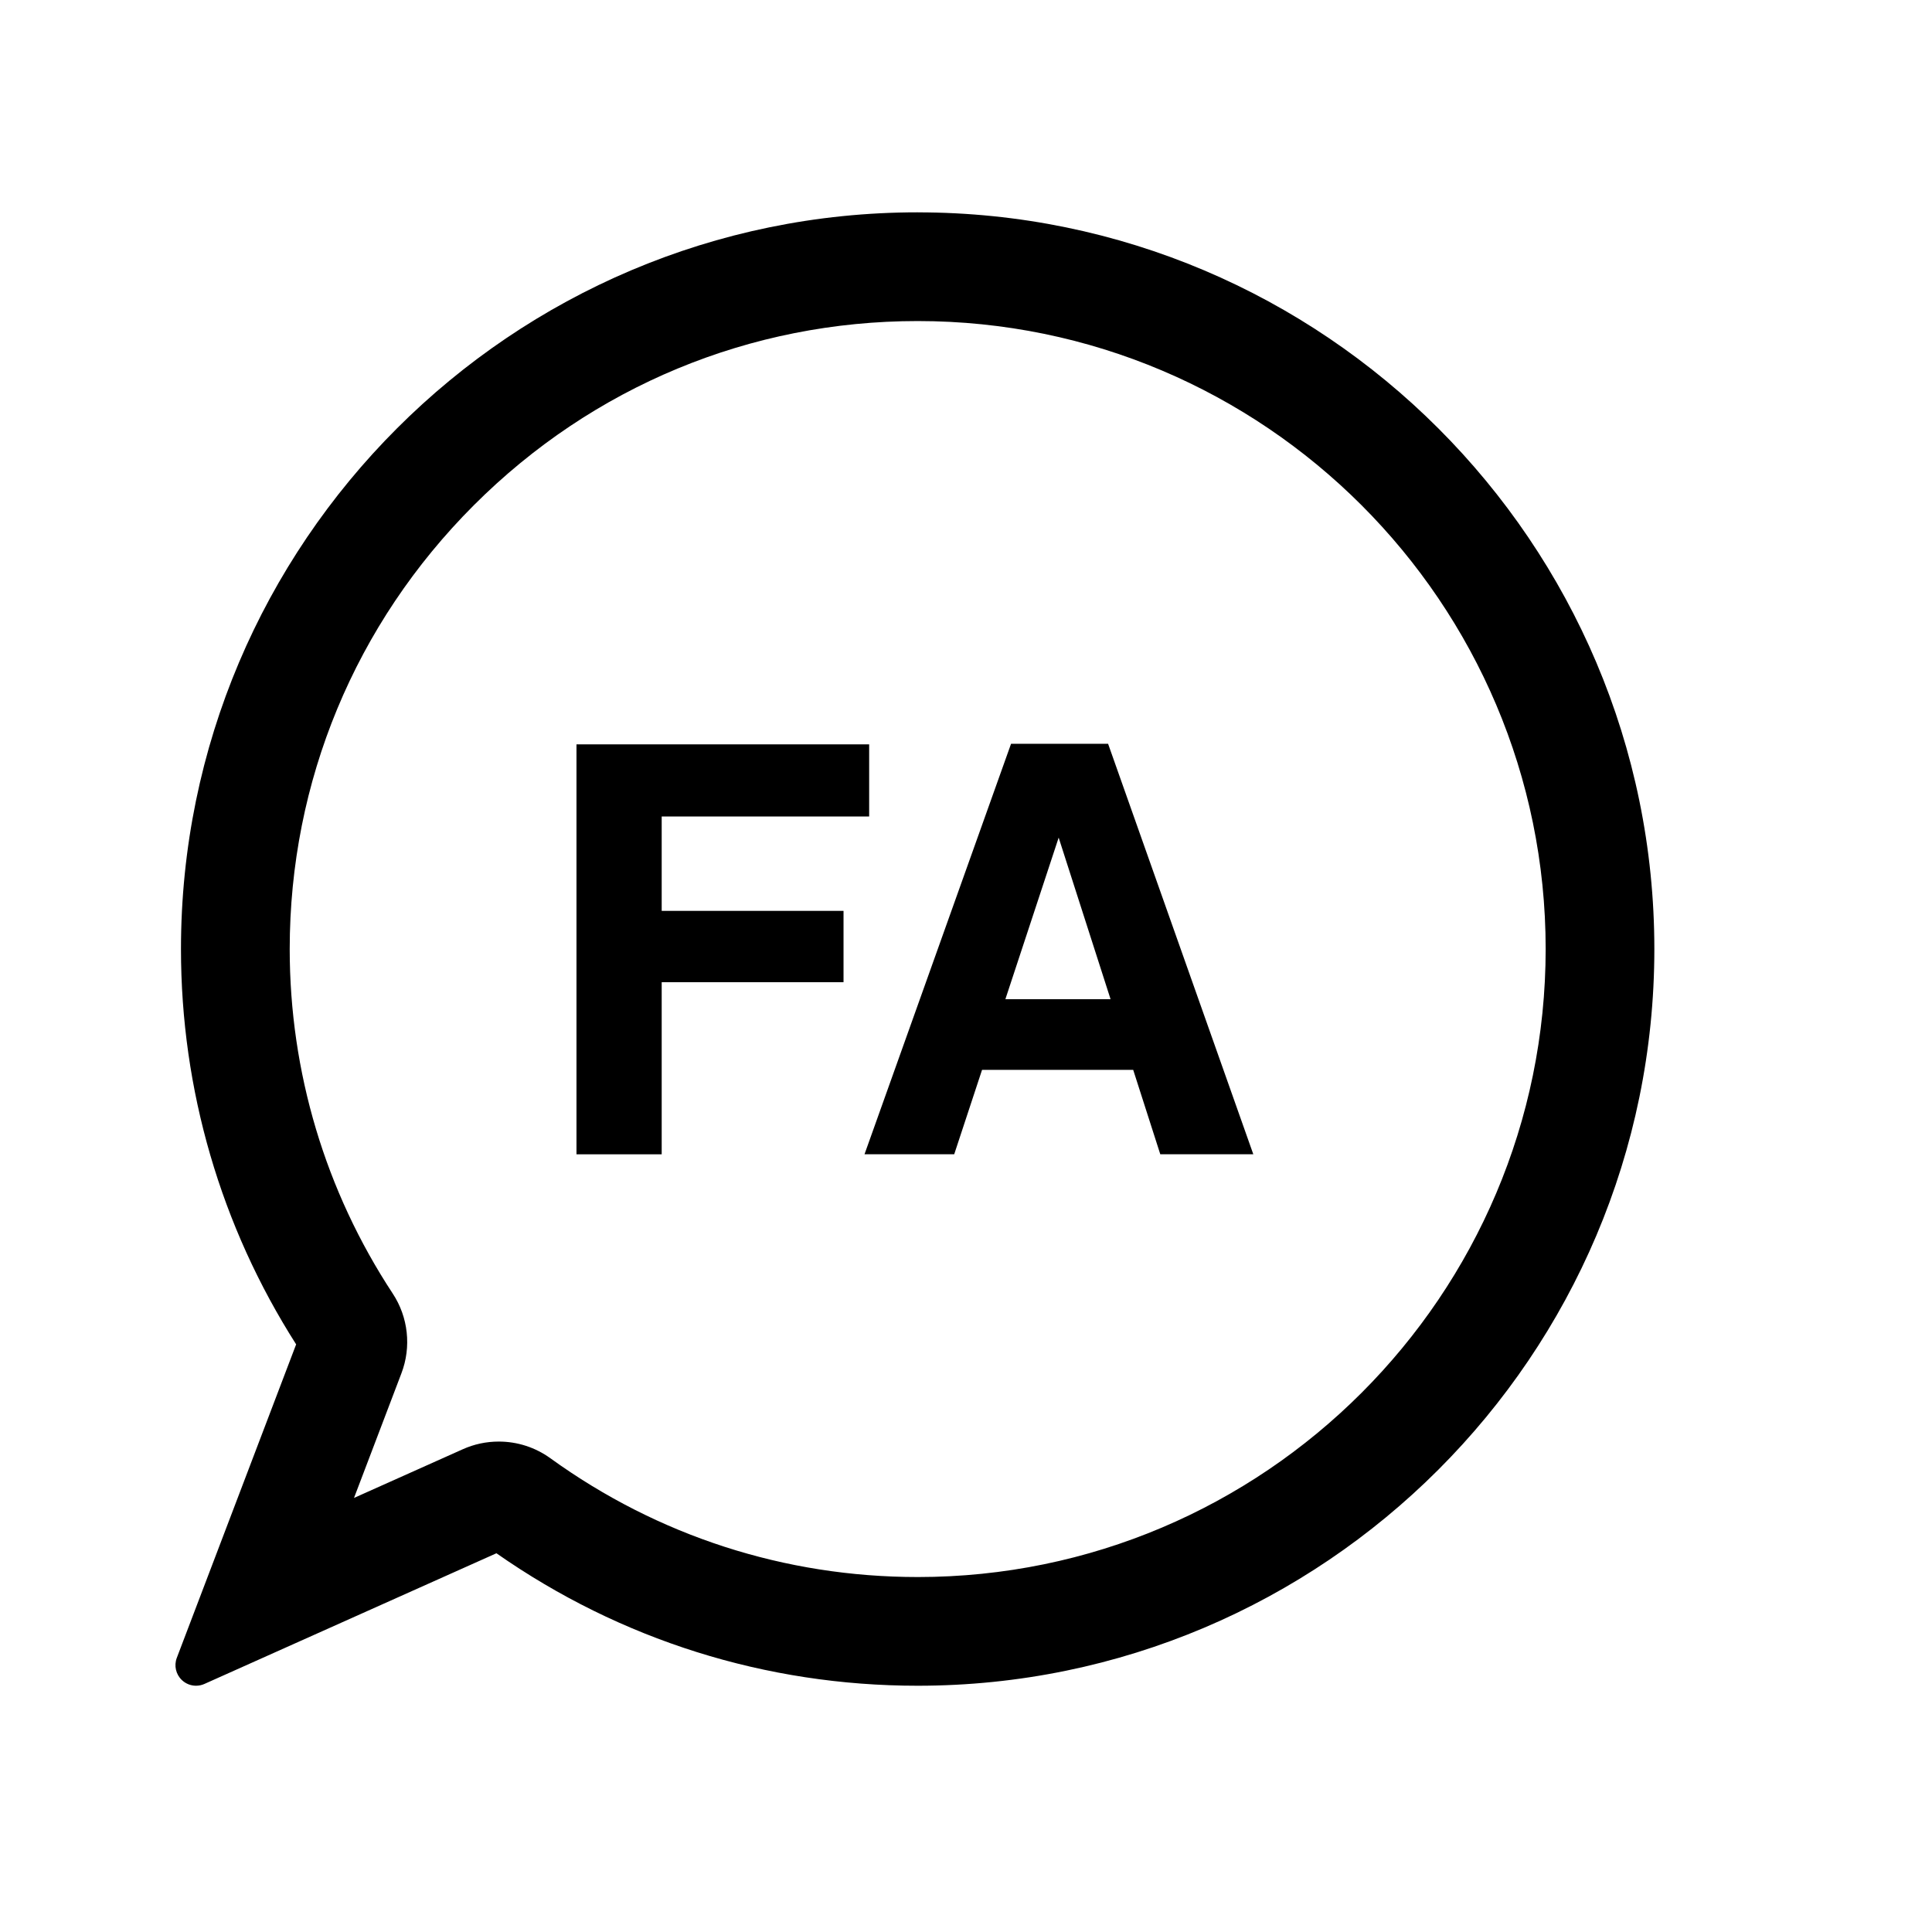
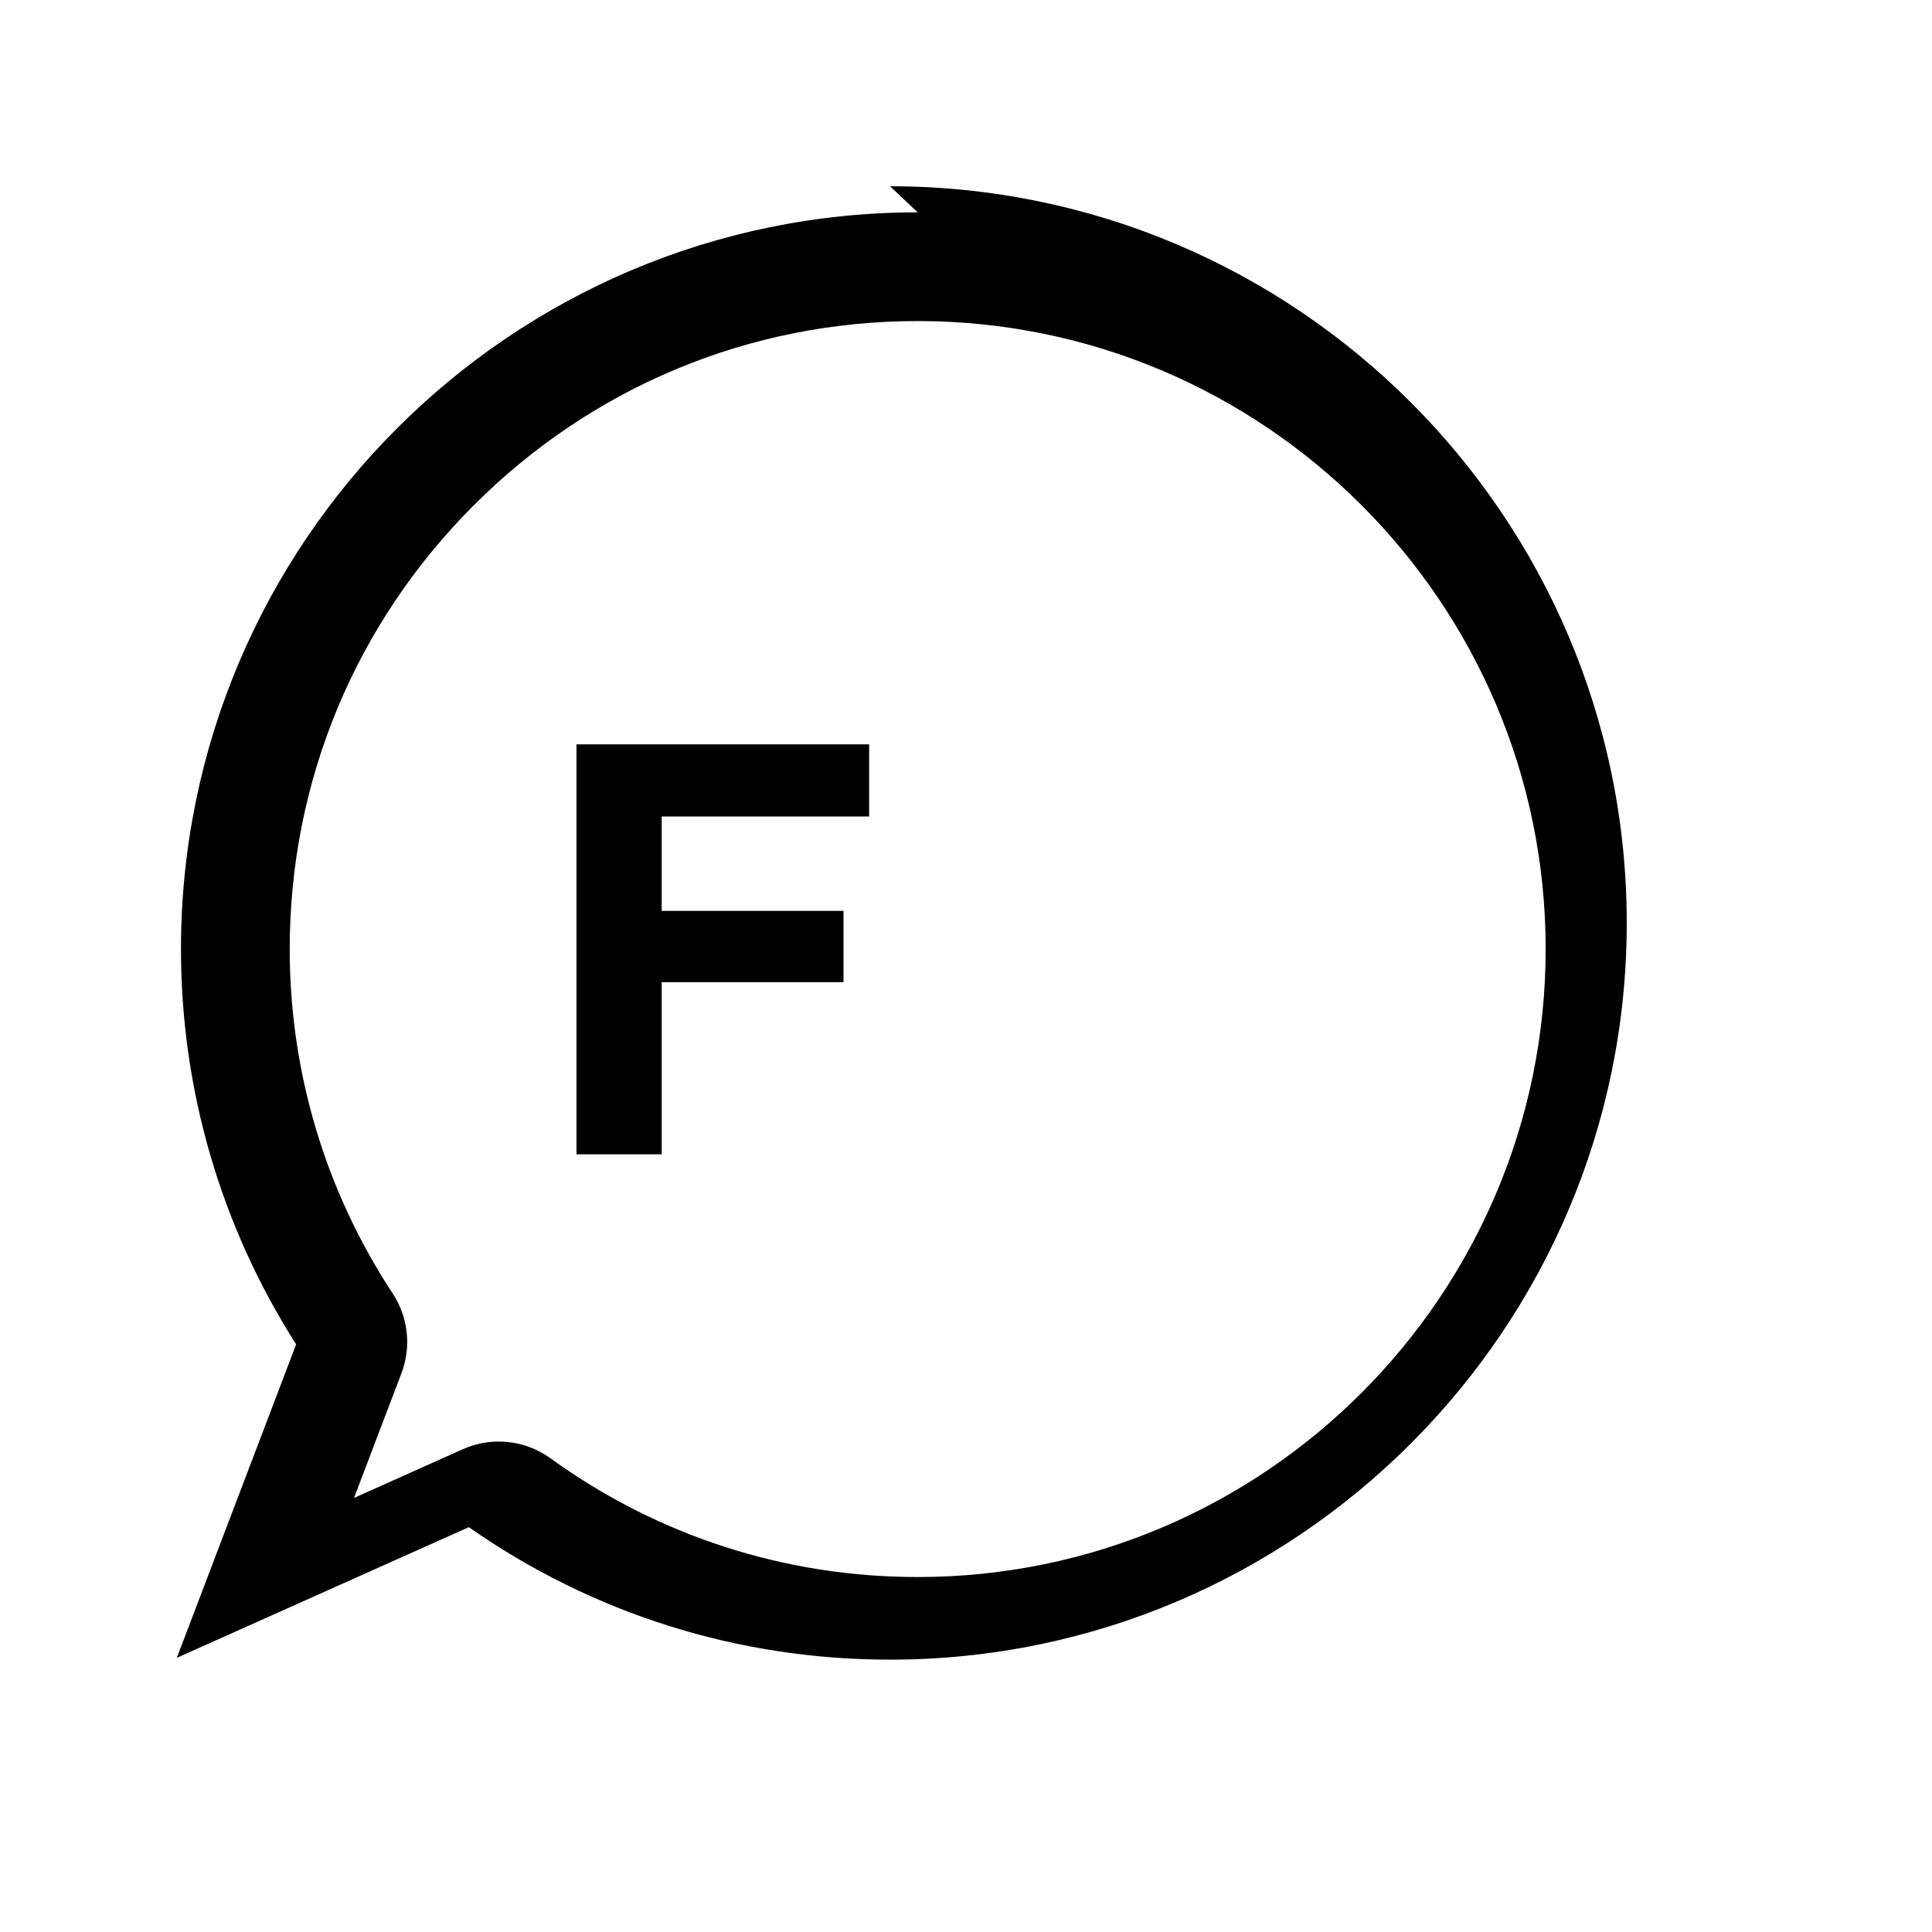
<svg xmlns="http://www.w3.org/2000/svg" fill="#000000" width="800px" height="800px" version="1.1" viewBox="144 144 512 512">
  <g>
-     <path d="m387.19 200.27c-107.65 0-195.23 87.582-195.23 195.23 0 37.277 10.543 73.441 30.52 104.77l-31.625 83.078c-0.785 2.062-0.25 4.383 1.352 5.894 1.031 0.977 2.379 1.492 3.738 1.492 0.75 0 1.512-0.152 2.227-0.473l77.387-34.633c32.867 22.984 71.398 35.109 111.63 35.109 107.65 0 195.23-87.582 195.23-195.23 0-107.65-87.578-195.23-195.23-195.23zm0 361.66c-35.18 0-68.84-10.883-97.332-31.477-4.012-2.891-8.742-4.422-13.68-4.422-3.316 0-6.523 0.684-9.539 2.035l-28.824 12.902 12.566-33.031c2.676-6.996 1.809-14.898-2.309-21.141-17.855-27.148-27.297-58.715-27.297-91.289 0-44.375 17.324-86.145 48.801-117.62 31.469-31.473 73.242-48.805 117.62-48.805 91.77 0 166.42 74.66 166.42 166.42-0.008 91.766-74.66 166.43-166.43 166.43z" />
+     <path d="m387.19 200.27c-107.65 0-195.23 87.582-195.23 195.23 0 37.277 10.543 73.441 30.52 104.77l-31.625 83.078l77.387-34.633c32.867 22.984 71.398 35.109 111.63 35.109 107.65 0 195.23-87.582 195.23-195.23 0-107.65-87.578-195.23-195.23-195.23zm0 361.66c-35.18 0-68.84-10.883-97.332-31.477-4.012-2.891-8.742-4.422-13.68-4.422-3.316 0-6.523 0.684-9.539 2.035l-28.824 12.902 12.566-33.031c2.676-6.996 1.809-14.898-2.309-21.141-17.855-27.148-27.297-58.715-27.297-91.289 0-44.375 17.324-86.145 48.801-117.62 31.469-31.473 73.242-48.805 117.62-48.805 91.77 0 166.42 74.66 166.42 166.42-0.008 91.766-74.66 166.43-166.43 166.43z" />
    <path d="m296.77 341.26h77.566v19.113l-54.98 0.004v25.02h48.188v18.895h-48.188v45.609h-22.582v-108.64z" />
-     <path d="m411.94 341.11h25.715l38.484 108.78h-24.652l-7.176-22.359h-40.059l-7.375 22.359h-23.773zm-1.5 67.676h27.867l-13.75-42.809z" />
  </g>
</svg>